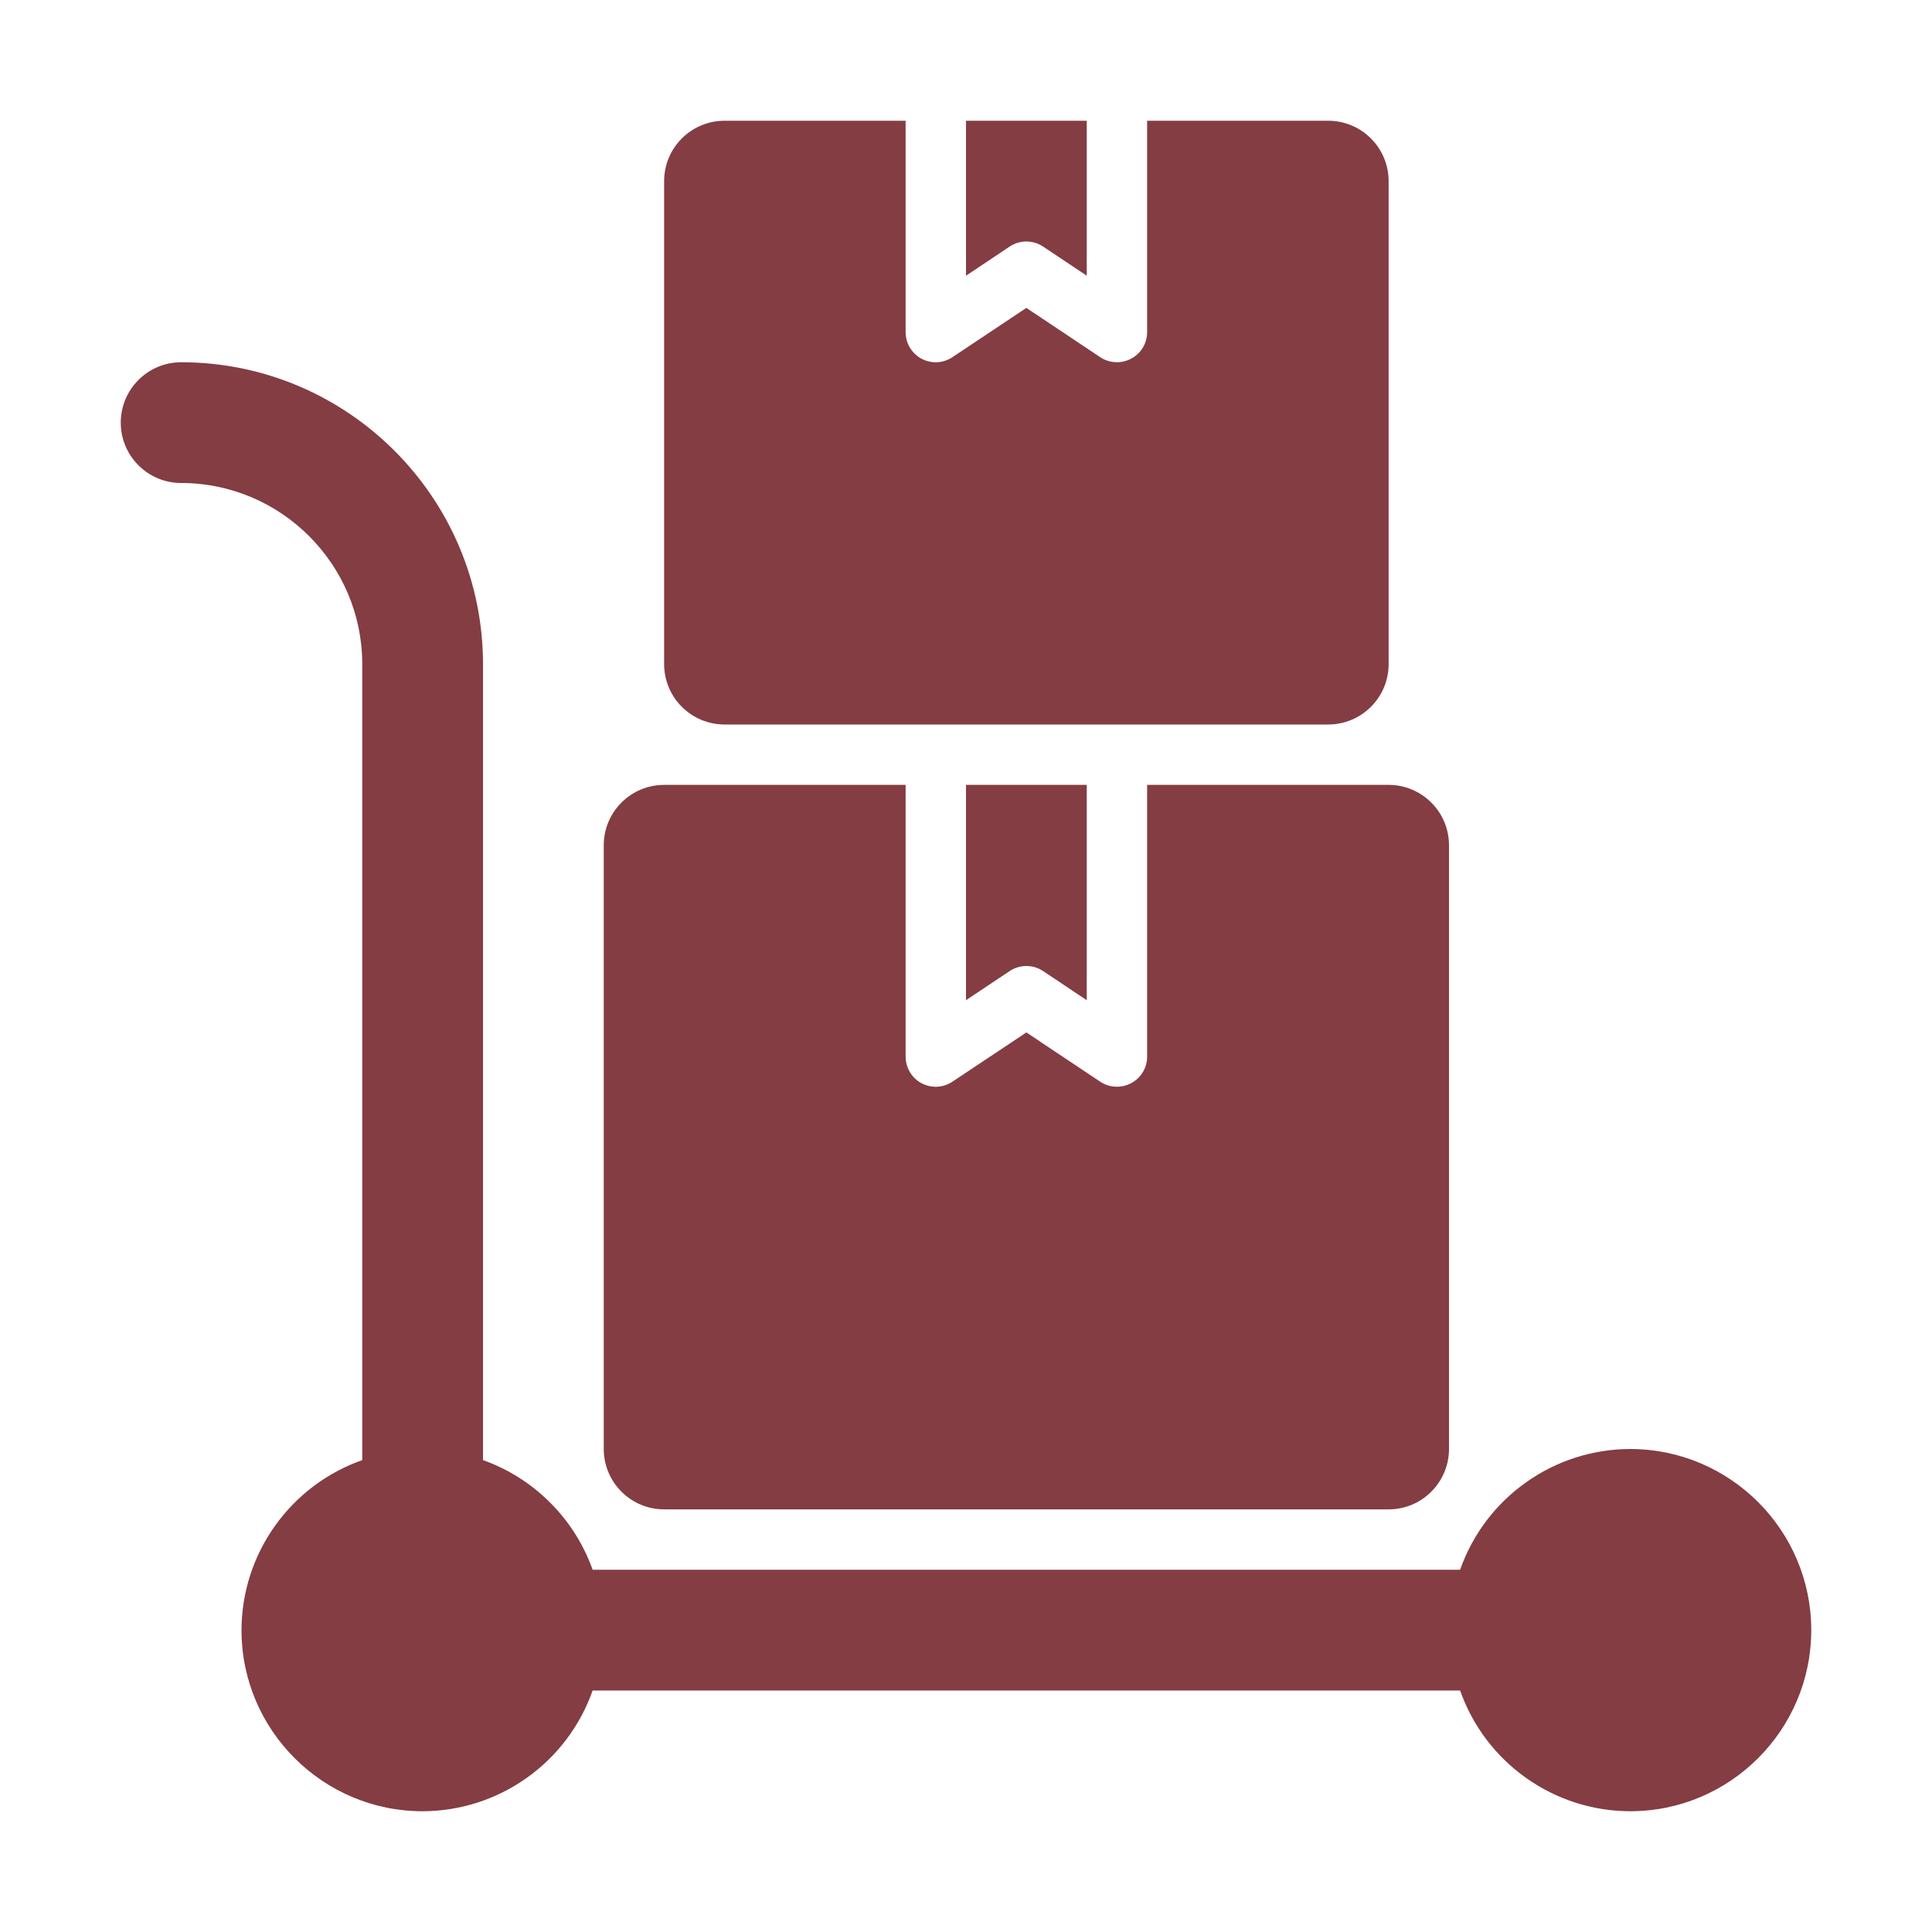
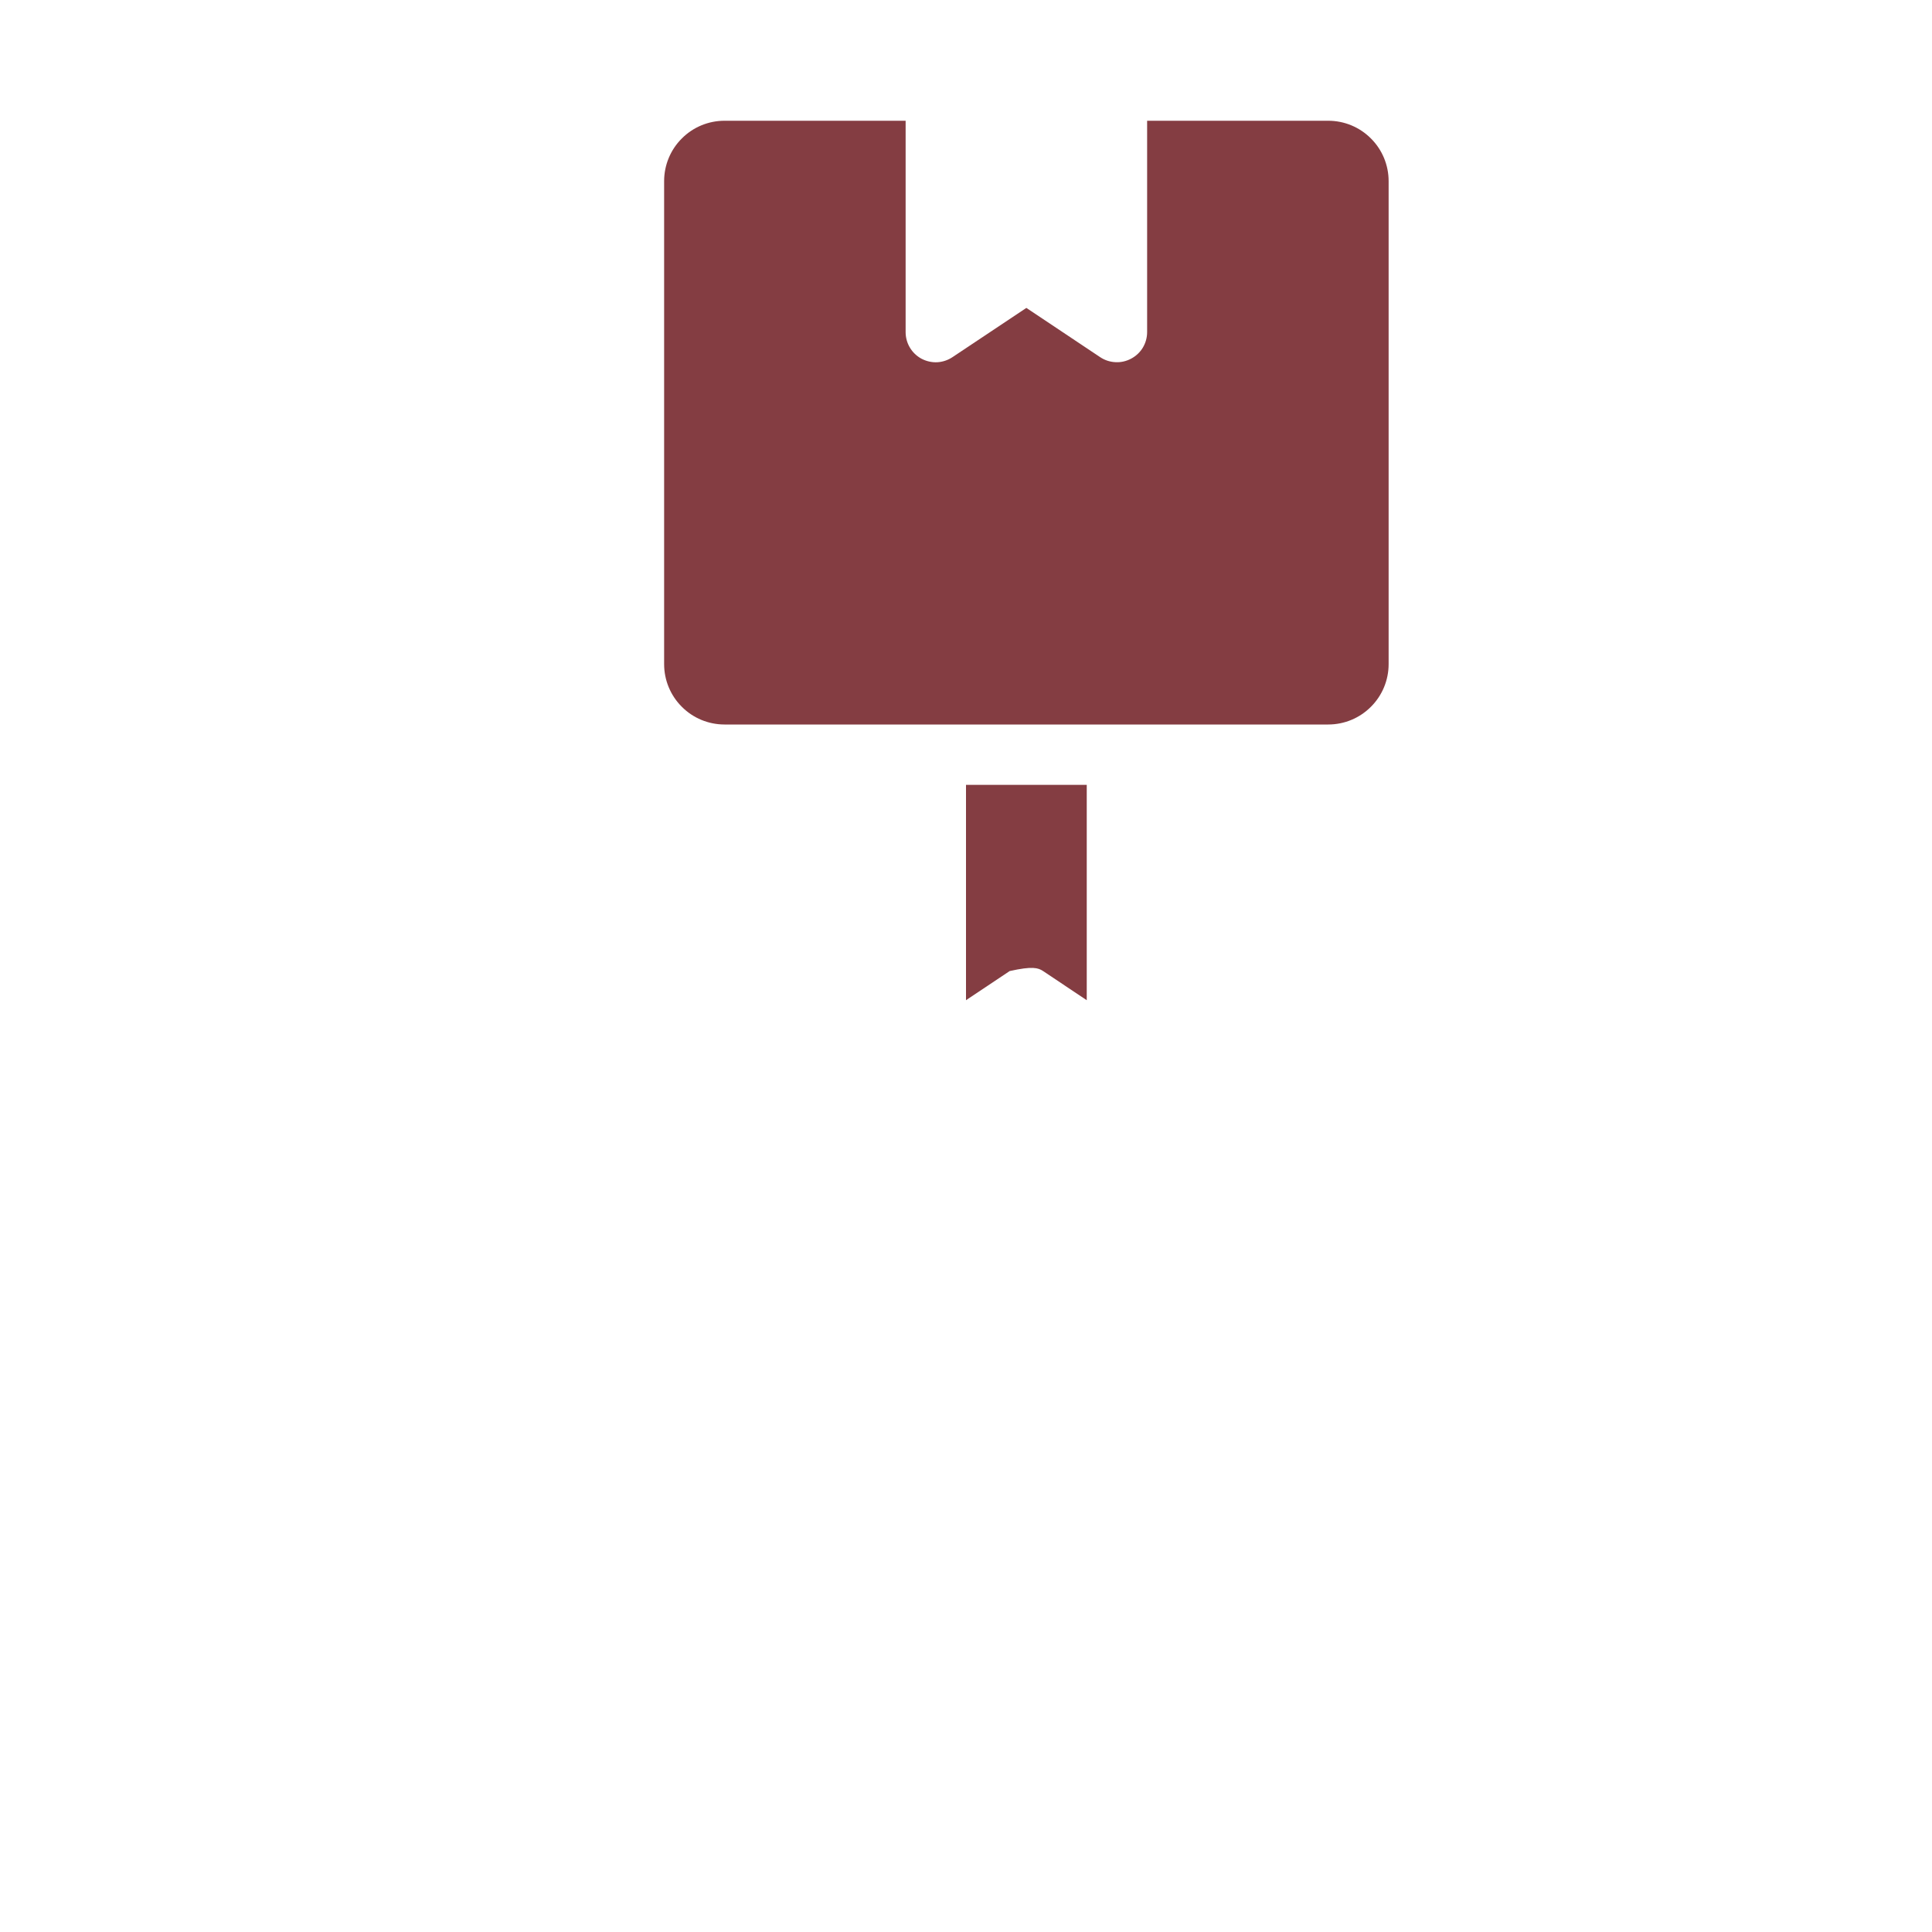
<svg xmlns="http://www.w3.org/2000/svg" width="24" height="24" viewBox="0 0 24 24" fill="none">
-   <path d="M20.25 18C19.786 18.001 19.334 18.146 18.956 18.415C18.578 18.683 18.292 19.062 18.138 19.5H7.362C7.25 19.186 7.07 18.901 6.834 18.666C6.599 18.43 6.314 18.25 6 18.138V8.25C6 6.182 4.318 4.5 2.25 4.5C2.051 4.5 1.86 4.579 1.72 4.72C1.579 4.86 1.5 5.051 1.5 5.25C1.5 5.449 1.579 5.64 1.72 5.78C1.86 5.921 2.051 6 2.25 6C3.49 6 4.5 7.01 4.5 8.25V18.138C4.063 18.292 3.683 18.578 3.415 18.956C3.146 19.334 3.001 19.786 3 20.25C3 21.491 4.01 22.5 5.25 22.5C5.714 22.499 6.166 22.354 6.544 22.085C6.922 21.817 7.208 21.438 7.362 21H18.138C18.292 21.438 18.578 21.817 18.956 22.085C19.334 22.354 19.786 22.499 20.25 22.5C21.491 22.5 22.5 21.491 22.5 20.25C22.5 19.009 21.491 18 20.25 18Z" fill="#843D42" />
-   <path d="M12.542 12.063C12.604 12.022 12.676 12 12.75 12C12.824 12 12.896 12.022 12.958 12.063L13.5 12.425V9.75H12V12.425L12.542 12.063Z" fill="#843D42" />
-   <path d="M17.25 9.75H14.25V13.125C14.25 13.193 14.232 13.259 14.197 13.318C14.162 13.376 14.112 13.423 14.052 13.455C13.992 13.487 13.925 13.503 13.857 13.499C13.789 13.496 13.724 13.475 13.667 13.437L12.75 12.825L11.833 13.436C11.776 13.474 11.711 13.496 11.643 13.5C11.575 13.503 11.508 13.488 11.447 13.456C11.388 13.424 11.338 13.377 11.303 13.318C11.268 13.26 11.25 13.193 11.25 13.125V9.75H8.25C8.051 9.75 7.86 9.829 7.72 9.97C7.579 10.11 7.5 10.301 7.5 10.5V18C7.5 18.199 7.579 18.39 7.72 18.53C7.86 18.671 8.051 18.75 8.25 18.75H17.25C17.449 18.75 17.64 18.671 17.78 18.53C17.921 18.39 18 18.199 18 18V10.5C18 10.301 17.921 10.11 17.78 9.97C17.64 9.829 17.449 9.75 17.25 9.75ZM12.542 3.063C12.604 3.022 12.676 3 12.75 3C12.824 3 12.896 3.022 12.958 3.063L13.5 3.425V1.5H12V3.425L12.542 3.063Z" fill="#843D42" />
+   <path d="M12.542 12.063C12.824 12 12.896 12.022 12.958 12.063L13.5 12.425V9.75H12V12.425L12.542 12.063Z" fill="#843D42" />
  <path d="M16.5 1.5H14.25V4.125C14.25 4.193 14.232 4.259 14.197 4.318C14.162 4.376 14.112 4.423 14.052 4.455C13.992 4.487 13.925 4.503 13.857 4.499C13.789 4.496 13.724 4.475 13.667 4.437L12.75 3.825L11.833 4.436C11.776 4.474 11.711 4.496 11.643 4.5C11.575 4.503 11.508 4.488 11.447 4.456C11.388 4.424 11.338 4.377 11.303 4.318C11.268 4.26 11.25 4.193 11.25 4.125V1.5H9C8.801 1.5 8.61 1.579 8.47 1.72C8.329 1.86 8.25 2.051 8.25 2.25V8.25C8.25 8.449 8.329 8.64 8.47 8.78C8.61 8.921 8.801 9 9 9H16.5C16.699 9 16.89 8.921 17.03 8.78C17.171 8.64 17.25 8.449 17.25 8.25V2.25C17.25 2.051 17.171 1.86 17.03 1.72C16.89 1.579 16.699 1.5 16.5 1.5Z" fill="#843D42" />
</svg>